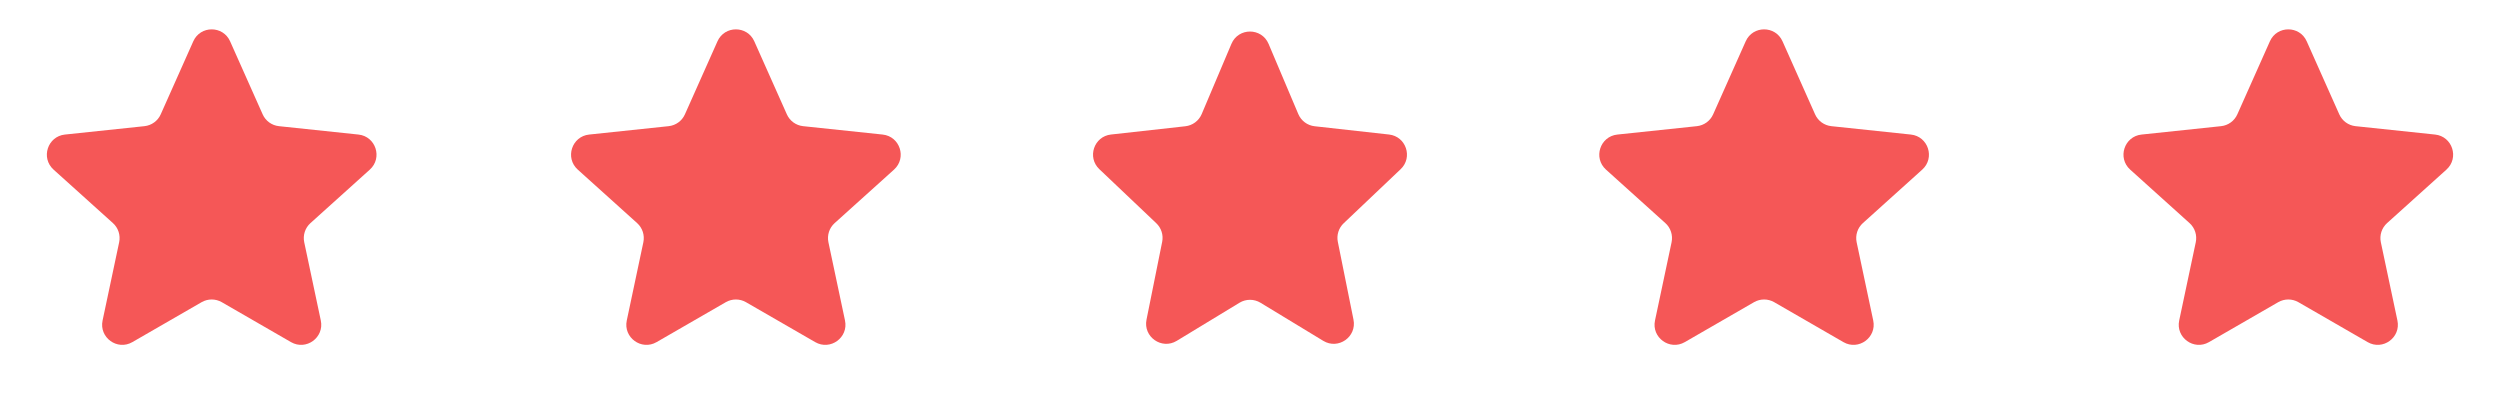
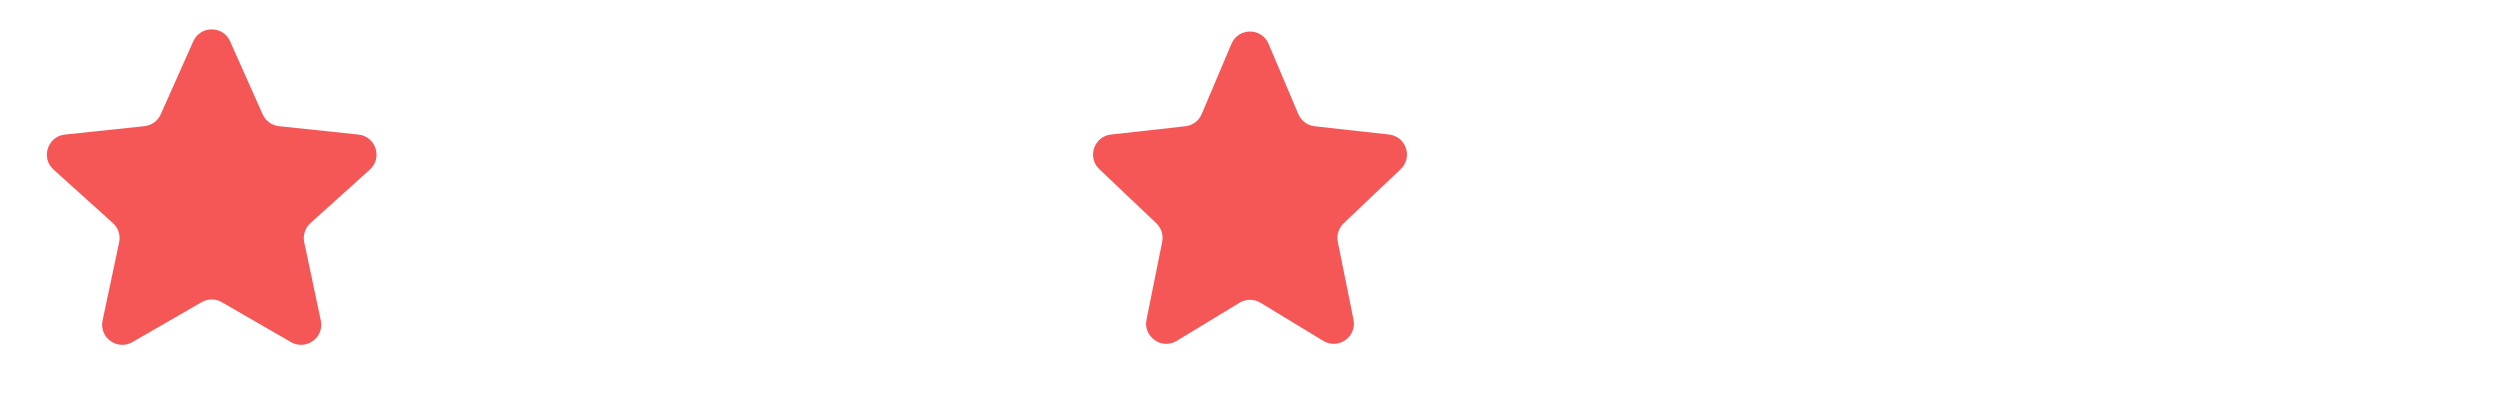
<svg xmlns="http://www.w3.org/2000/svg" width="124" height="20" viewBox="0 0 124 20" fill="none">
  <path d="M9.587 2.049C9.939 1.259 11.061 1.259 11.413 2.049L13.028 5.671C13.173 5.997 13.481 6.221 13.836 6.258L17.78 6.674C18.64 6.765 18.987 7.832 18.344 8.412L15.398 11.066C15.133 11.305 15.016 11.667 15.09 12.017L15.912 15.896C16.092 16.742 15.184 17.402 14.434 16.969L11 14.988C10.69 14.81 10.31 14.81 10 14.988L6.565 16.969C5.816 17.402 4.908 16.742 5.088 15.896L5.91 12.017C5.984 11.667 5.867 11.305 5.602 11.066L2.656 8.412C2.013 7.832 2.36 6.765 3.22 6.674L7.164 6.258C7.519 6.221 7.827 5.997 7.972 5.671L9.587 2.049Z" fill="#F55757" />
-   <path d="M35.587 2.049C35.939 1.259 37.061 1.259 37.413 2.049L39.028 5.671C39.173 5.997 39.481 6.221 39.836 6.258L43.78 6.674C44.64 6.765 44.987 7.832 44.344 8.412L41.398 11.066C41.133 11.305 41.016 11.667 41.09 12.017L41.912 15.896C42.092 16.742 41.184 17.402 40.434 16.969L37 14.988C36.69 14.81 36.31 14.81 36 14.988L32.566 16.969C31.816 17.402 30.908 16.742 31.088 15.896L31.91 12.017C31.984 11.667 31.867 11.305 31.602 11.066L28.656 8.412C28.013 7.832 28.36 6.765 29.221 6.674L33.164 6.258C33.519 6.221 33.827 5.997 33.972 5.671L35.587 2.049Z" fill="#F55757" />
  <path d="M61.079 2.175C61.424 1.361 62.576 1.361 62.921 2.175L64.396 5.658C64.537 5.991 64.847 6.222 65.207 6.262L68.895 6.672C69.741 6.766 70.09 7.806 69.473 8.391L66.648 11.072C66.398 11.309 66.288 11.657 66.356 11.995L67.133 15.854C67.305 16.708 66.379 17.359 65.634 16.906L62.519 15.015C62.2 14.822 61.8 14.822 61.481 15.015L58.366 16.906C57.621 17.359 56.694 16.708 56.867 15.854L57.644 11.995C57.712 11.657 57.602 11.309 57.352 11.072L54.527 8.391C53.91 7.806 54.259 6.766 55.105 6.672L58.794 6.262C59.153 6.222 59.463 5.991 59.604 5.658L61.079 2.175Z" fill="#F55757" />
-   <path d="M86.587 2.049C86.939 1.259 88.061 1.259 88.413 2.049L90.028 5.671C90.173 5.997 90.481 6.221 90.836 6.258L94.78 6.674C95.64 6.765 95.987 7.832 95.344 8.412L92.398 11.066C92.133 11.305 92.016 11.667 92.09 12.017L92.912 15.896C93.092 16.742 92.184 17.402 91.434 16.969L88 14.988C87.69 14.81 87.31 14.81 87 14.988L83.566 16.969C82.816 17.402 81.908 16.742 82.088 15.896L82.91 12.017C82.984 11.667 82.867 11.305 82.602 11.066L79.656 8.412C79.013 7.832 79.36 6.765 80.221 6.674L84.164 6.258C84.519 6.221 84.827 5.997 84.972 5.671L86.587 2.049Z" fill="#F55757" />
-   <path d="M112.587 2.049C112.939 1.259 114.061 1.259 114.413 2.049L116.028 5.671C116.173 5.997 116.481 6.221 116.836 6.258L120.78 6.674C121.64 6.765 121.987 7.832 121.344 8.412L118.398 11.066C118.133 11.305 118.016 11.667 118.09 12.017L118.912 15.896C119.092 16.742 118.184 17.402 117.435 16.969L114 14.988C113.69 14.81 113.31 14.81 113 14.988L109.565 16.969C108.816 17.402 107.908 16.742 108.088 15.896L108.91 12.017C108.984 11.667 108.867 11.305 108.602 11.066L105.656 8.412C105.013 7.832 105.36 6.765 106.22 6.674L110.164 6.258C110.519 6.221 110.827 5.997 110.972 5.671L112.587 2.049Z" fill="#F55757" />
</svg>